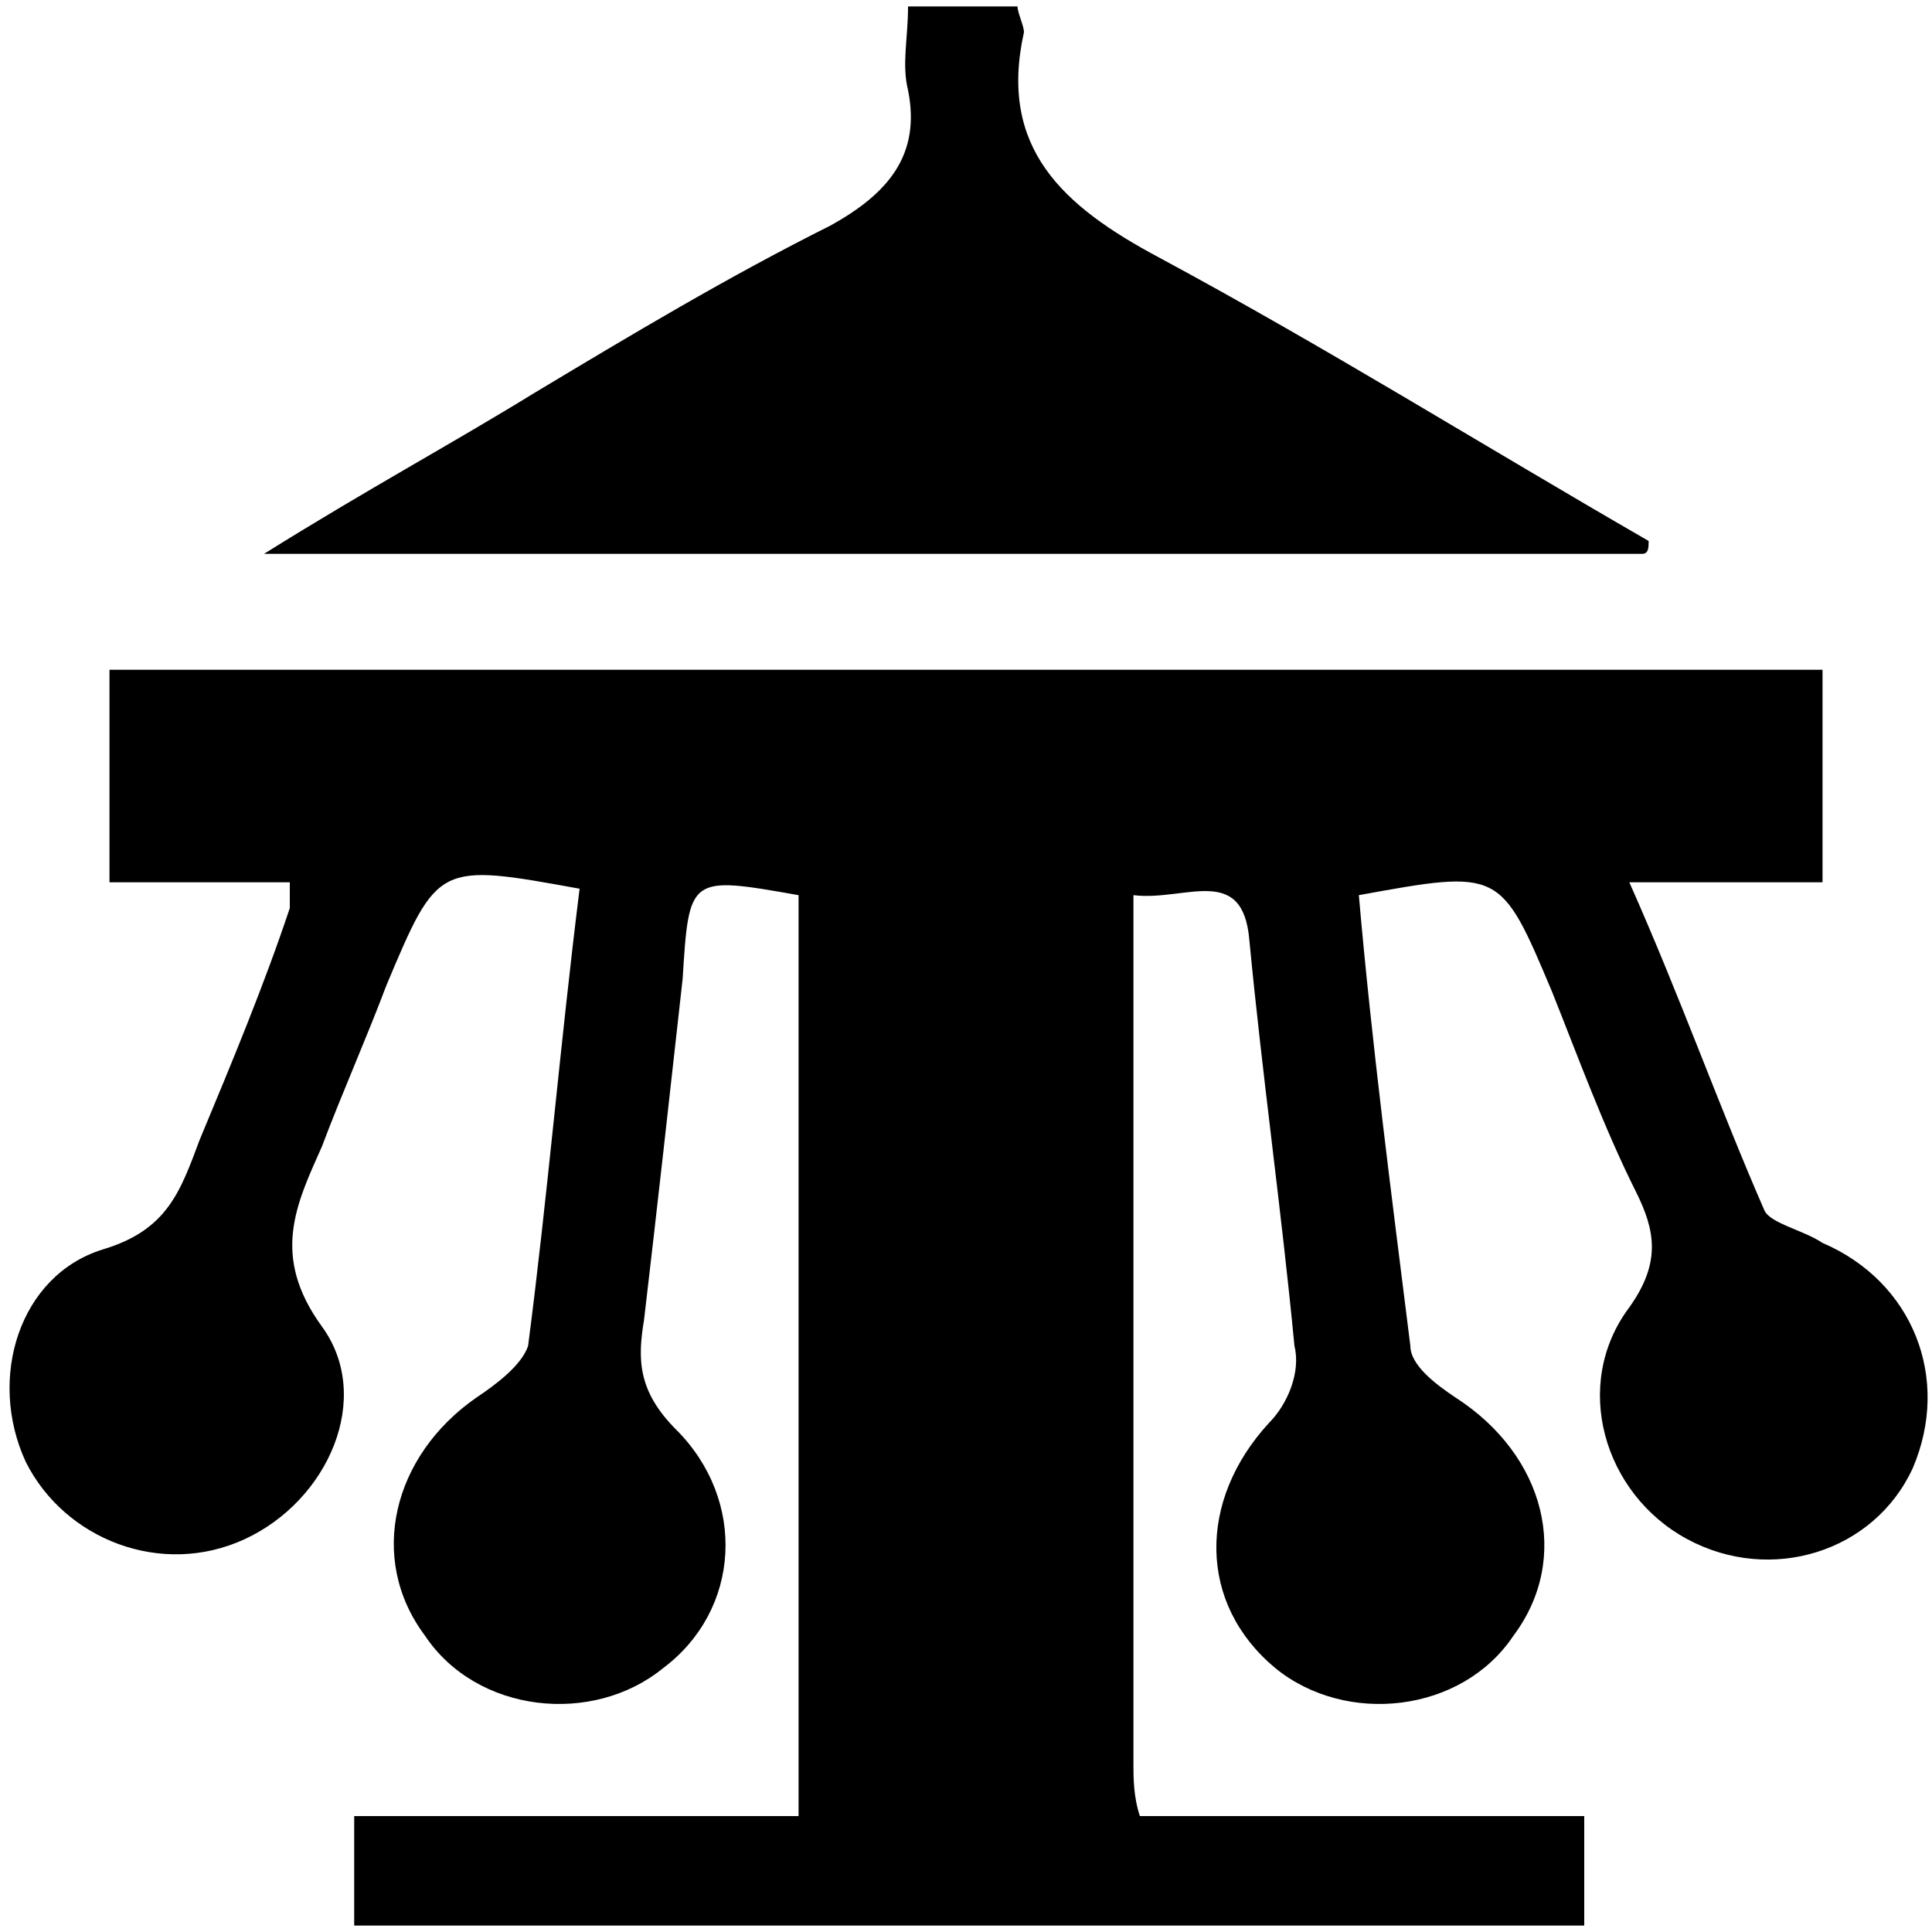
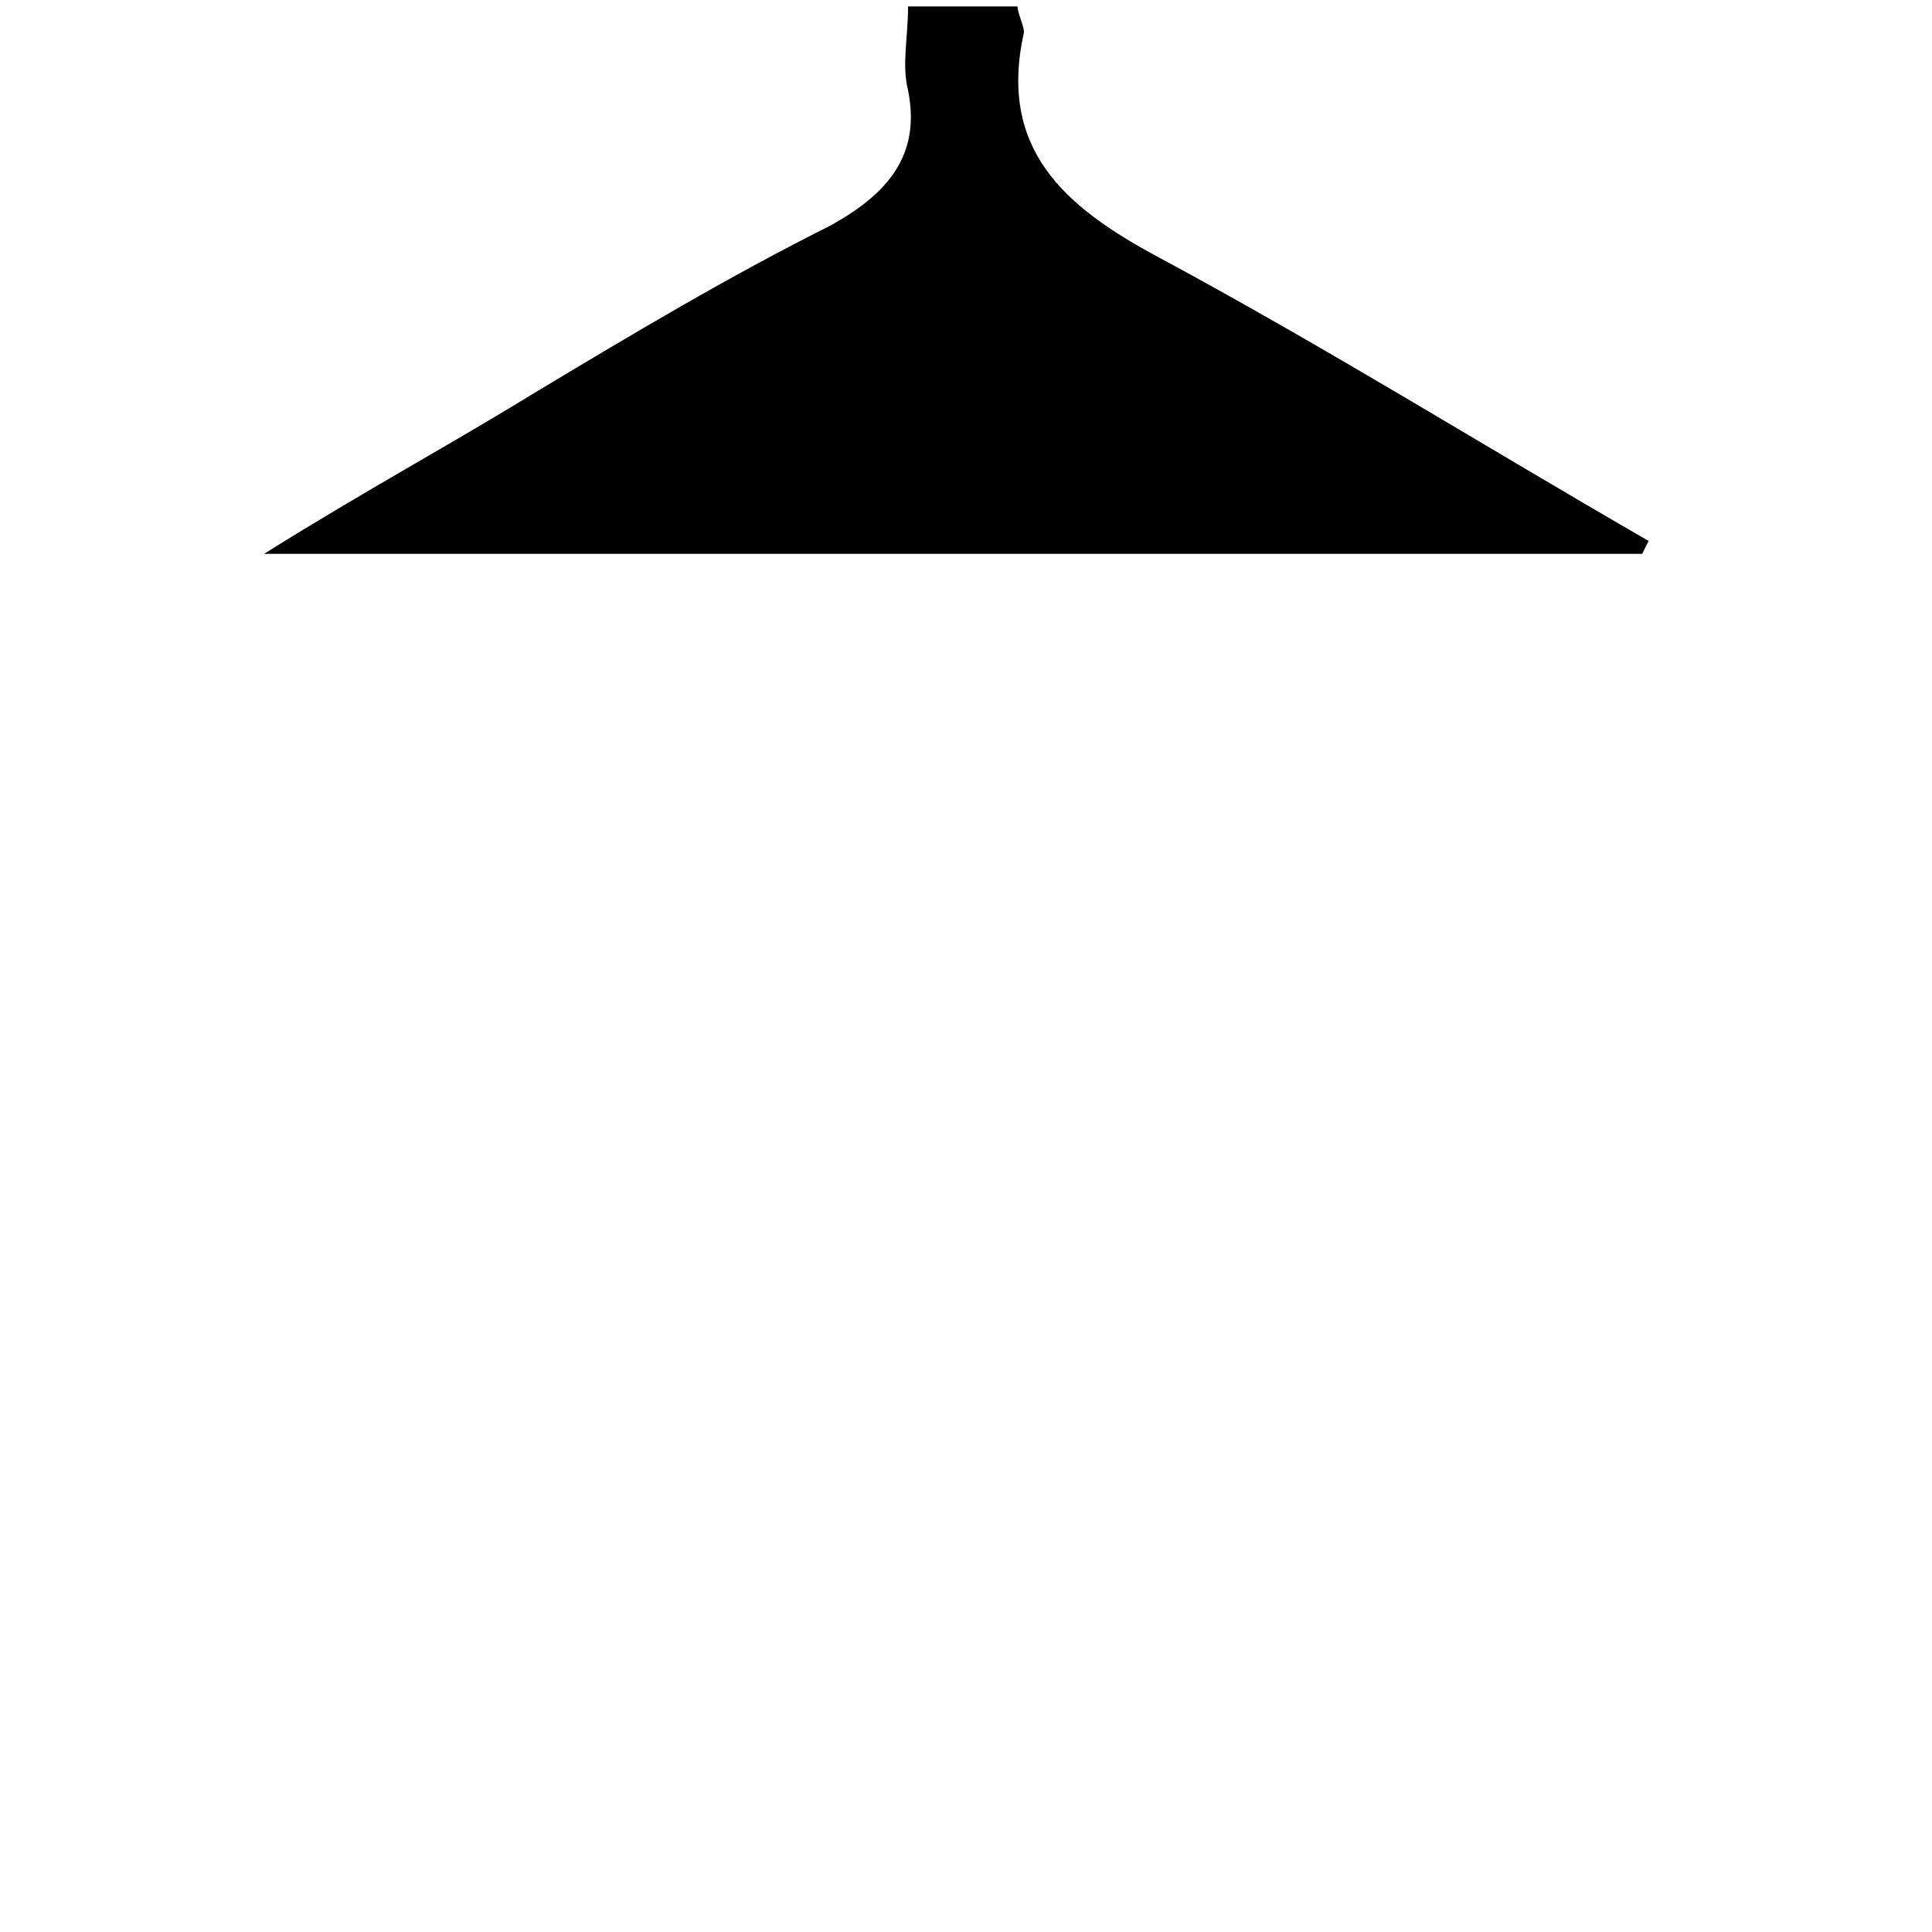
<svg xmlns="http://www.w3.org/2000/svg" id="Слой_1" x="0px" y="0px" viewBox="0 0 30 30" style="enable-background:new 0 0 30 30;" xml:space="preserve">
-   <path d="M17.6,13.9c0,4.6,0,9.1,0,13.5c0,0.2,0,0.5,0.1,0.8c2.3,0,4.5,0,6.9,0c0,0.6,0,1.2,0,1.7c-6.4,0-12.7,0-19.1,0 c0-0.5,0-1,0-1.7c2.3,0,4.6,0,6.9,0c0-4.9,0-9.6,0-14.3c-1.7-0.3-1.7-0.3-1.8,1.3c-0.2,1.8-0.4,3.6-0.6,5.3 c-0.1,0.6-0.1,1.1,0.5,1.7c1.1,1.1,1,2.8-0.2,3.7c-1.1,0.9-2.9,0.7-3.7-0.5c-0.9-1.2-0.5-2.8,0.8-3.7c0.3-0.2,0.7-0.5,0.8-0.8 c0.3-2.3,0.5-4.7,0.8-7.1c-2.2-0.4-2.2-0.4-3,1.5c-0.3,0.8-0.7,1.7-1,2.5c-0.4,0.9-0.8,1.7,0,2.8c0.8,1.1,0.1,2.7-1.2,3.3 c-1.3,0.6-2.8,0-3.4-1.2c-0.6-1.3-0.1-2.9,1.2-3.3c1-0.3,1.2-0.9,1.5-1.7c0.5-1.2,1-2.4,1.4-3.6c0-0.1,0-0.2,0-0.4 c-0.9,0-1.8,0-2.8,0c0-1.2,0-2.2,0-3.3c8.9,0,17.7,0,26.6,0c0,1.1,0,2.1,0,3.3c-0.9,0-1.8,0-3,0c0.8,1.8,1.4,3.5,2.1,5.1 c0.1,0.2,0.6,0.3,0.9,0.5c1.4,0.6,2,2.1,1.4,3.5c-0.6,1.3-2.2,1.8-3.5,1.1c-1.3-0.7-1.8-2.4-0.9-3.6c0.5-0.7,0.4-1.2,0.1-1.8 c-0.5-1-0.9-2.1-1.3-3.1c-0.8-1.9-0.8-1.9-3-1.5c0.2,2.3,0.5,4.6,0.8,7c0,0.3,0.4,0.6,0.7,0.8c1.4,0.9,1.8,2.5,0.9,3.7 c-0.8,1.2-2.6,1.4-3.7,0.5c-1.2-1-1.2-2.6-0.1-3.8c0.3-0.3,0.5-0.8,0.4-1.2c-0.2-2.1-0.5-4.2-0.7-6.3C19.3,13.4,18.4,14,17.6,13.9z" />
-   <path d="M25.5,8.6c-7,0-14,0-21.4,0c1.6-1,2.9-1.7,4.2-2.5c1.5-0.9,3-1.8,4.6-2.6c0.9-0.5,1.4-1.1,1.2-2.1c-0.1-0.4,0-0.8,0-1.3 c0.6,0,1.1,0,1.7,0c0,0.1,0.1,0.3,0.1,0.4C15.5,2.3,16.5,3.2,18,4c2.6,1.4,5,2.9,7.6,4.4C25.6,8.5,25.6,8.6,25.5,8.6z" />
+   <path d="M25.5,8.6c-7,0-14,0-21.4,0c1.6-1,2.9-1.7,4.2-2.5c1.5-0.9,3-1.8,4.6-2.6c0.9-0.5,1.4-1.1,1.2-2.1c-0.1-0.4,0-0.8,0-1.3 c0.6,0,1.1,0,1.7,0c0,0.1,0.1,0.3,0.1,0.4C15.5,2.3,16.5,3.2,18,4c2.6,1.4,5,2.9,7.6,4.4z" />
</svg>